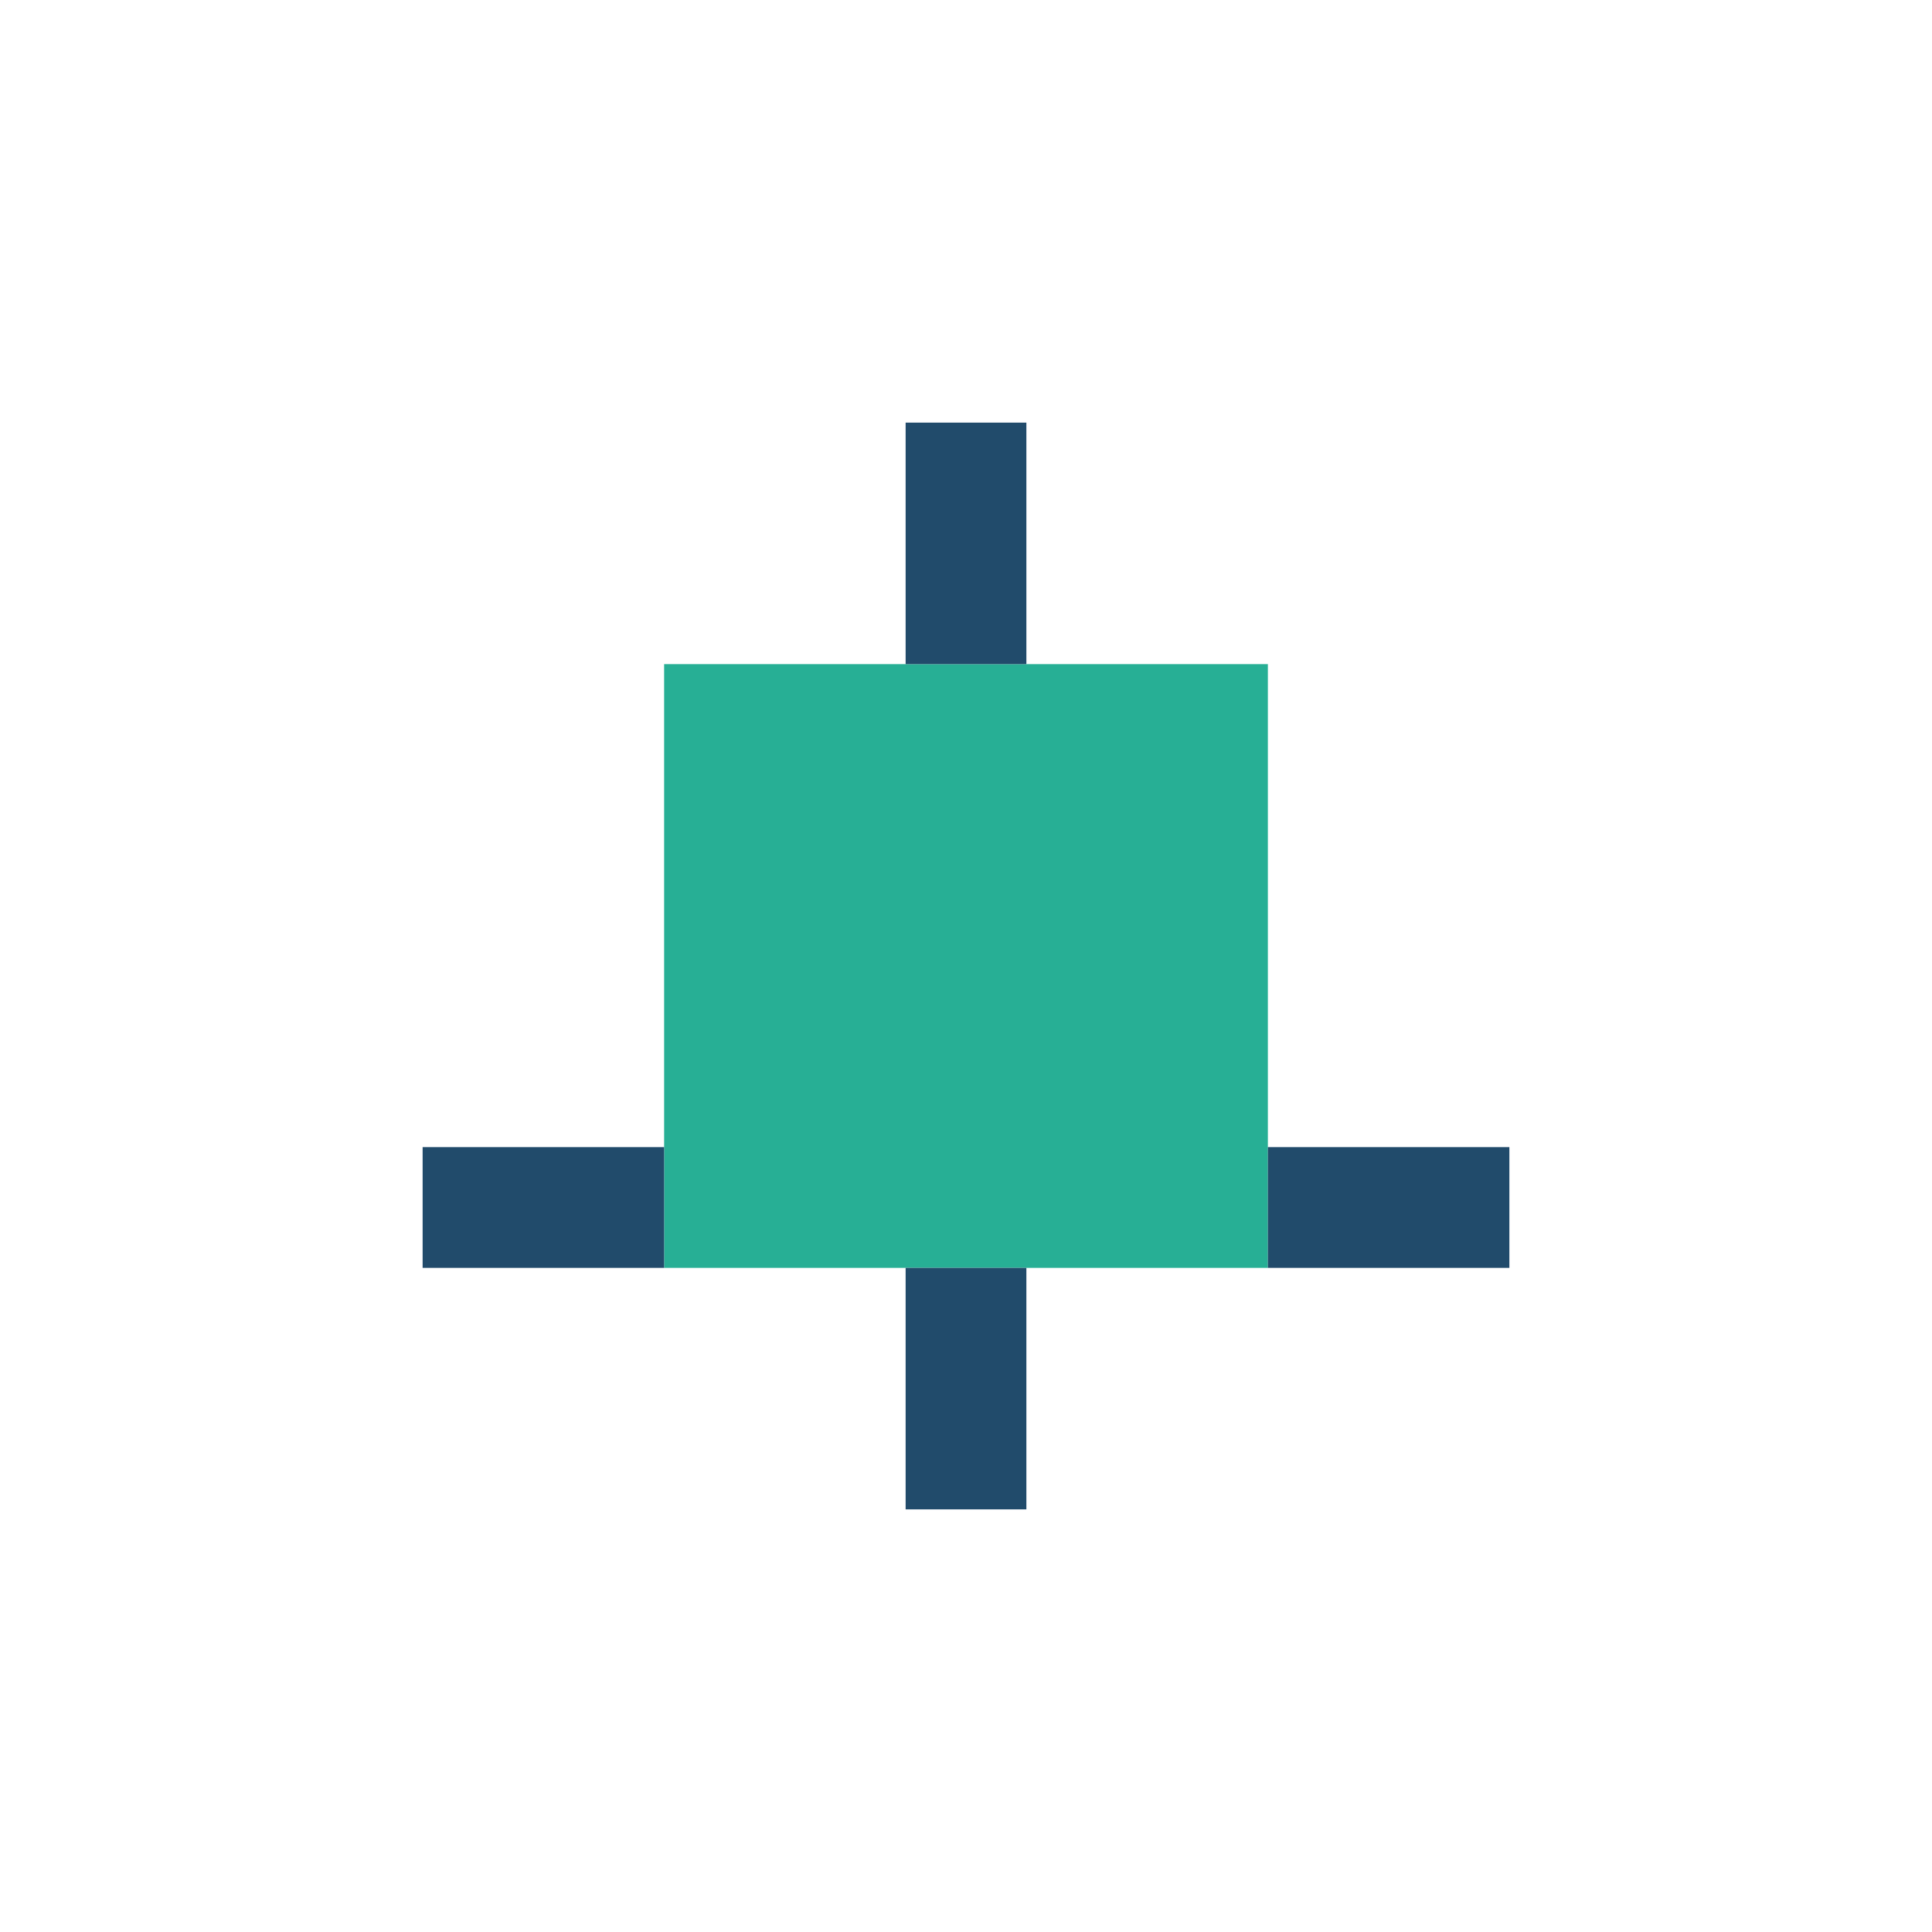
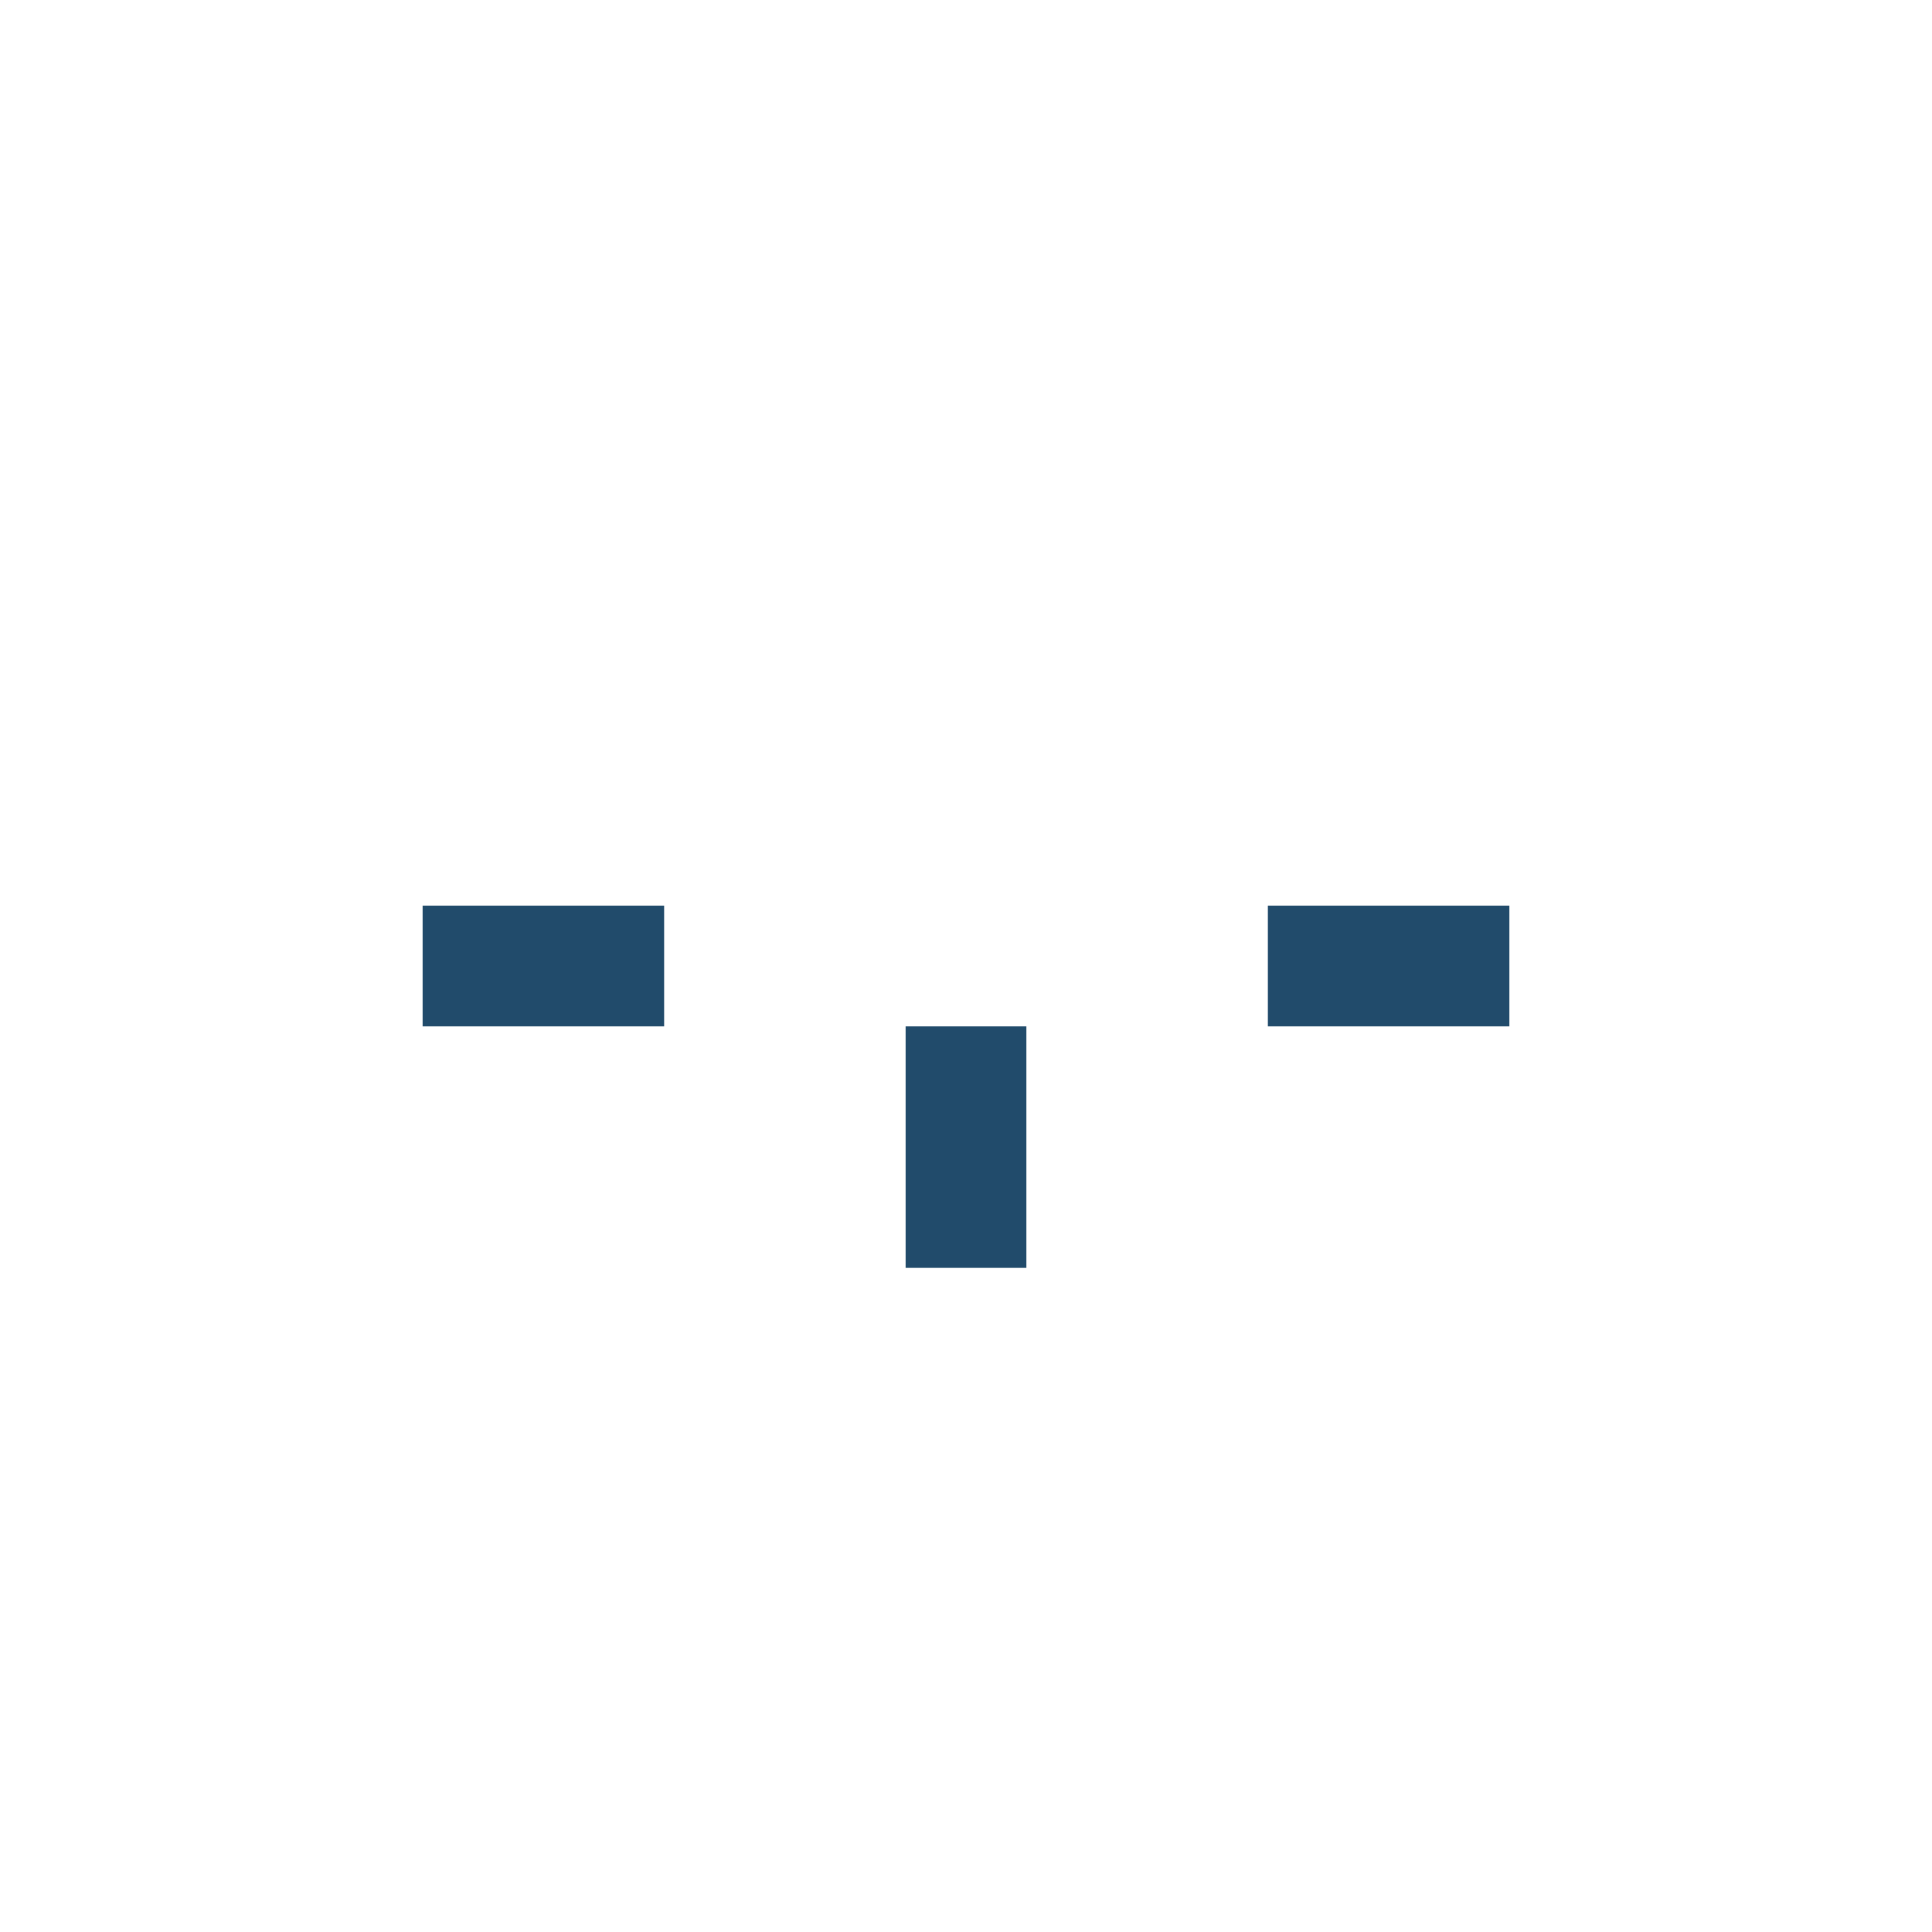
<svg xmlns="http://www.w3.org/2000/svg" width="32" height="32" viewBox="0 0 32 32">
-   <rect x="11" y="11" width="10" height="10" fill="#27AF95" />
-   <path d="M16 7v4m0 10v4m-5-5H7m18 0h-4" stroke="#214B6B" stroke-width="2" />
+   <path d="M16 7m0 10v4m-5-5H7m18 0h-4" stroke="#214B6B" stroke-width="2" />
</svg>